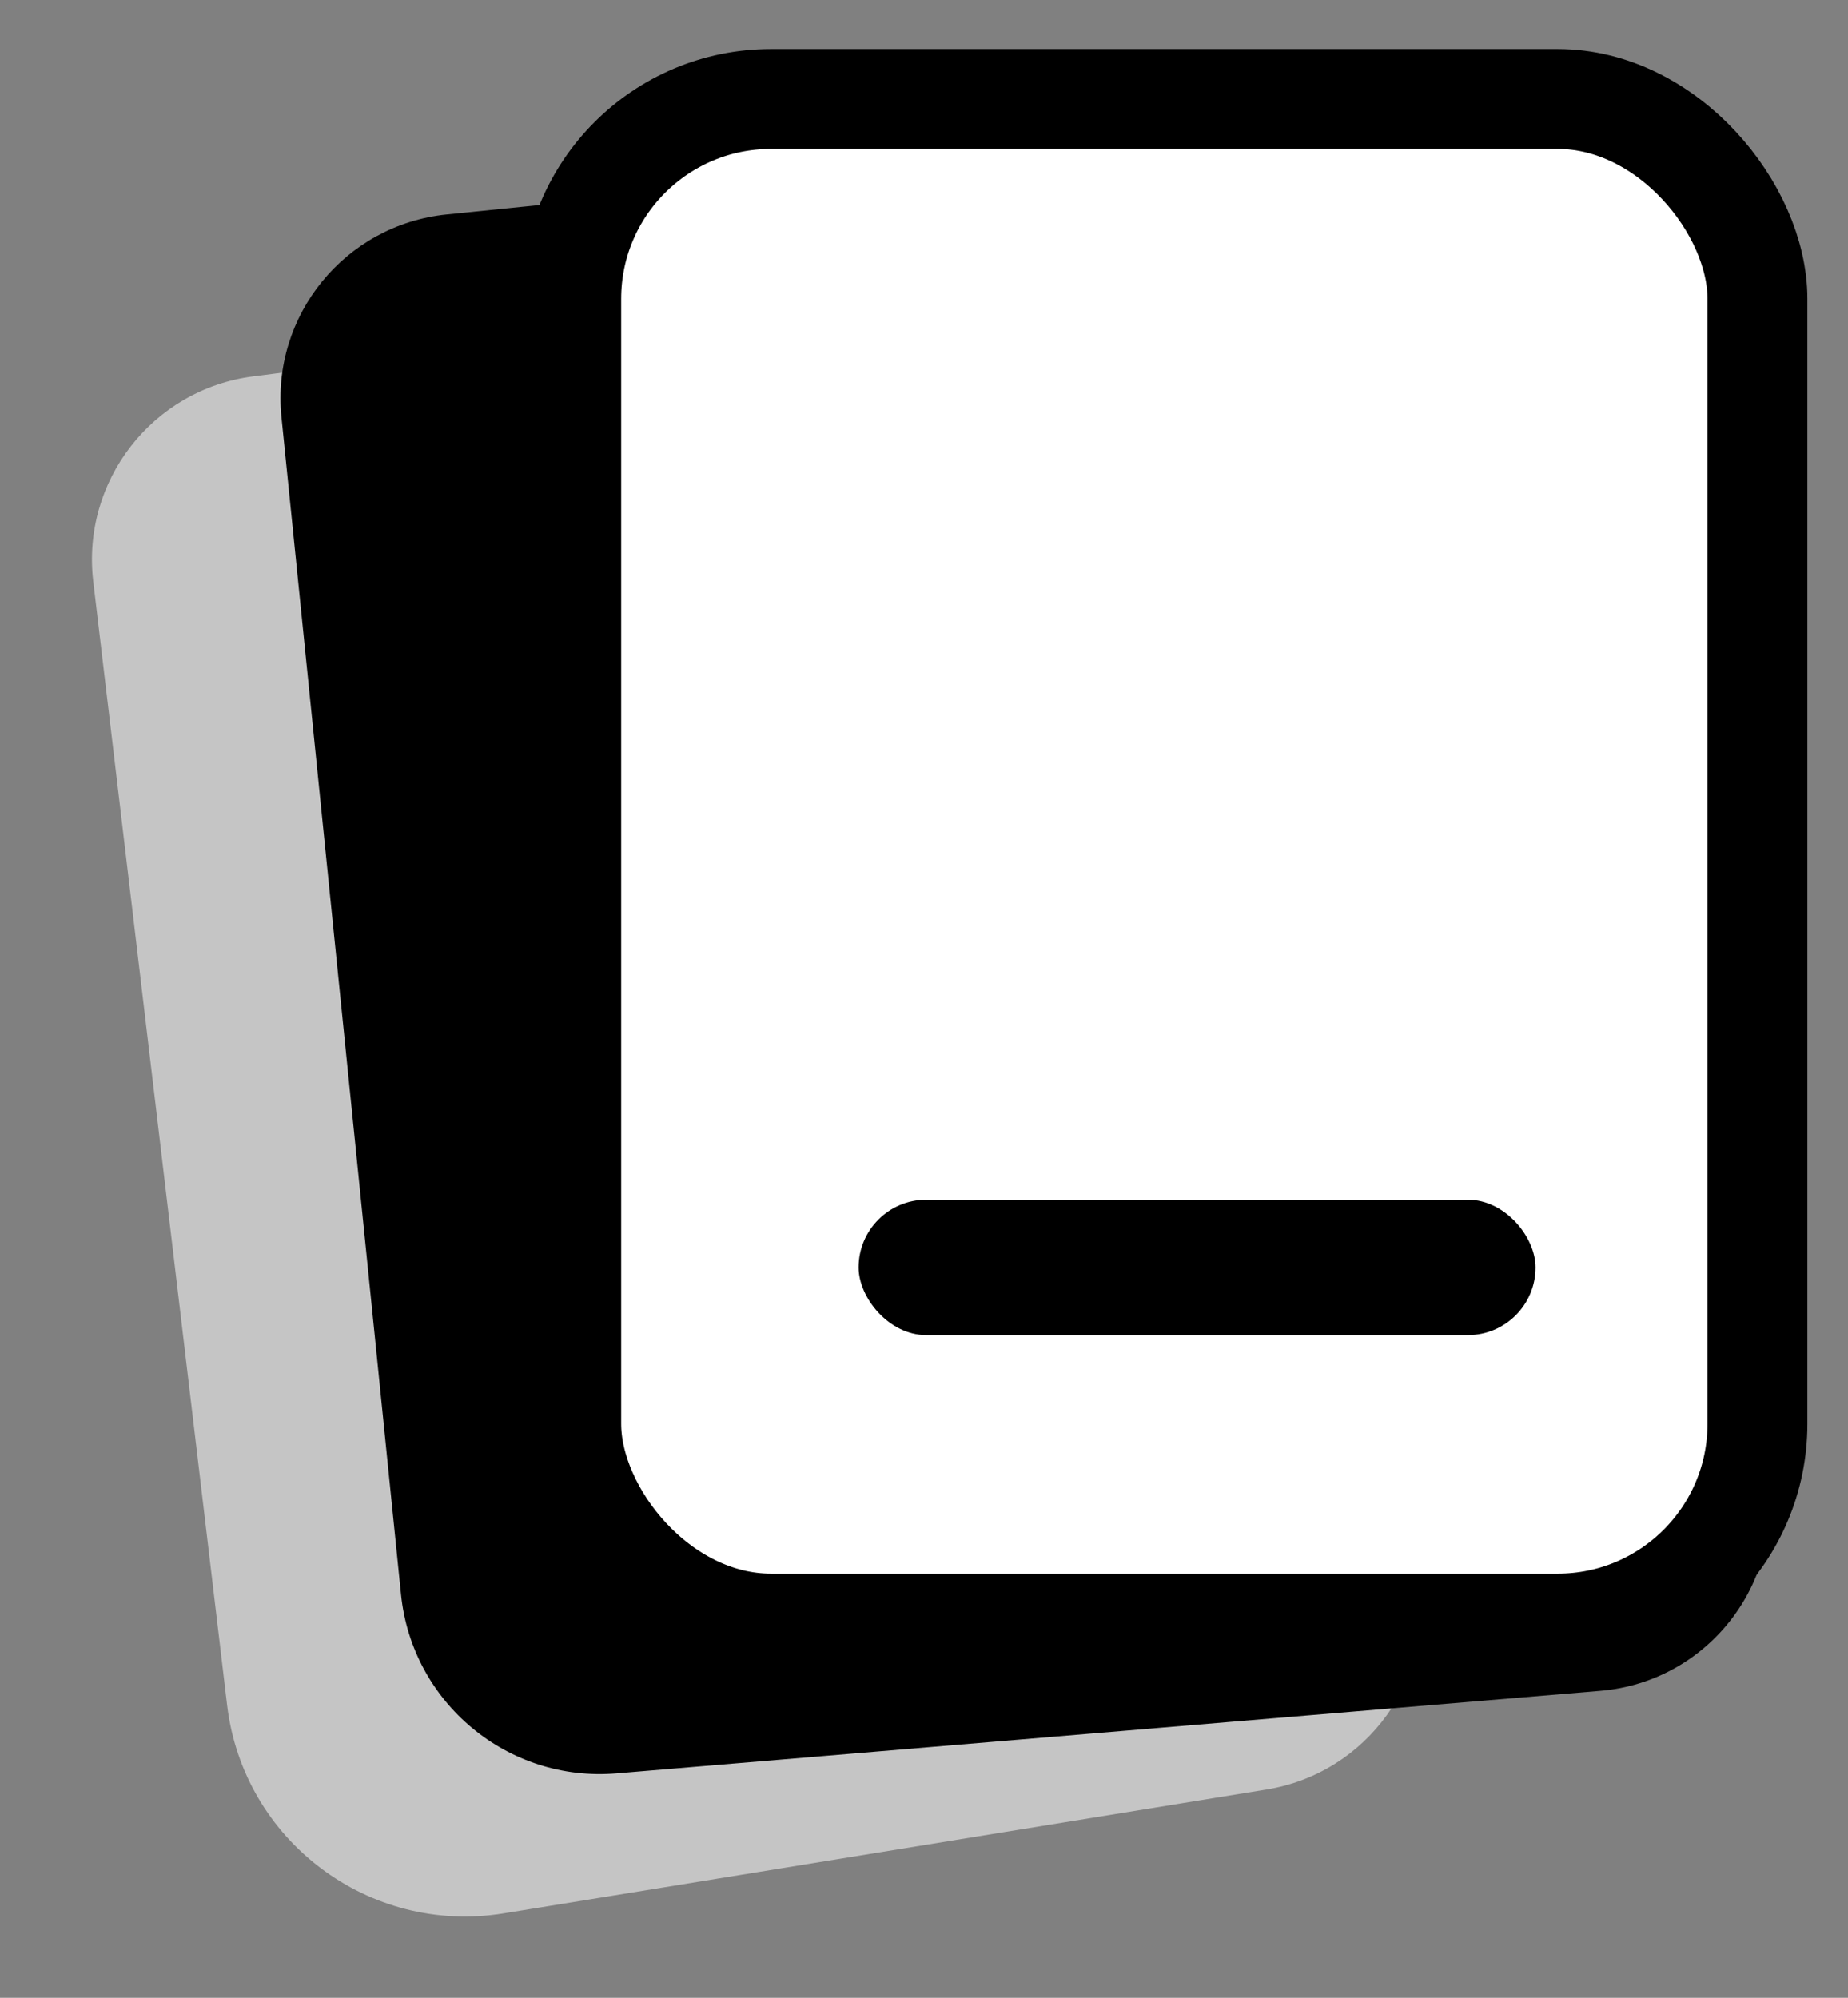
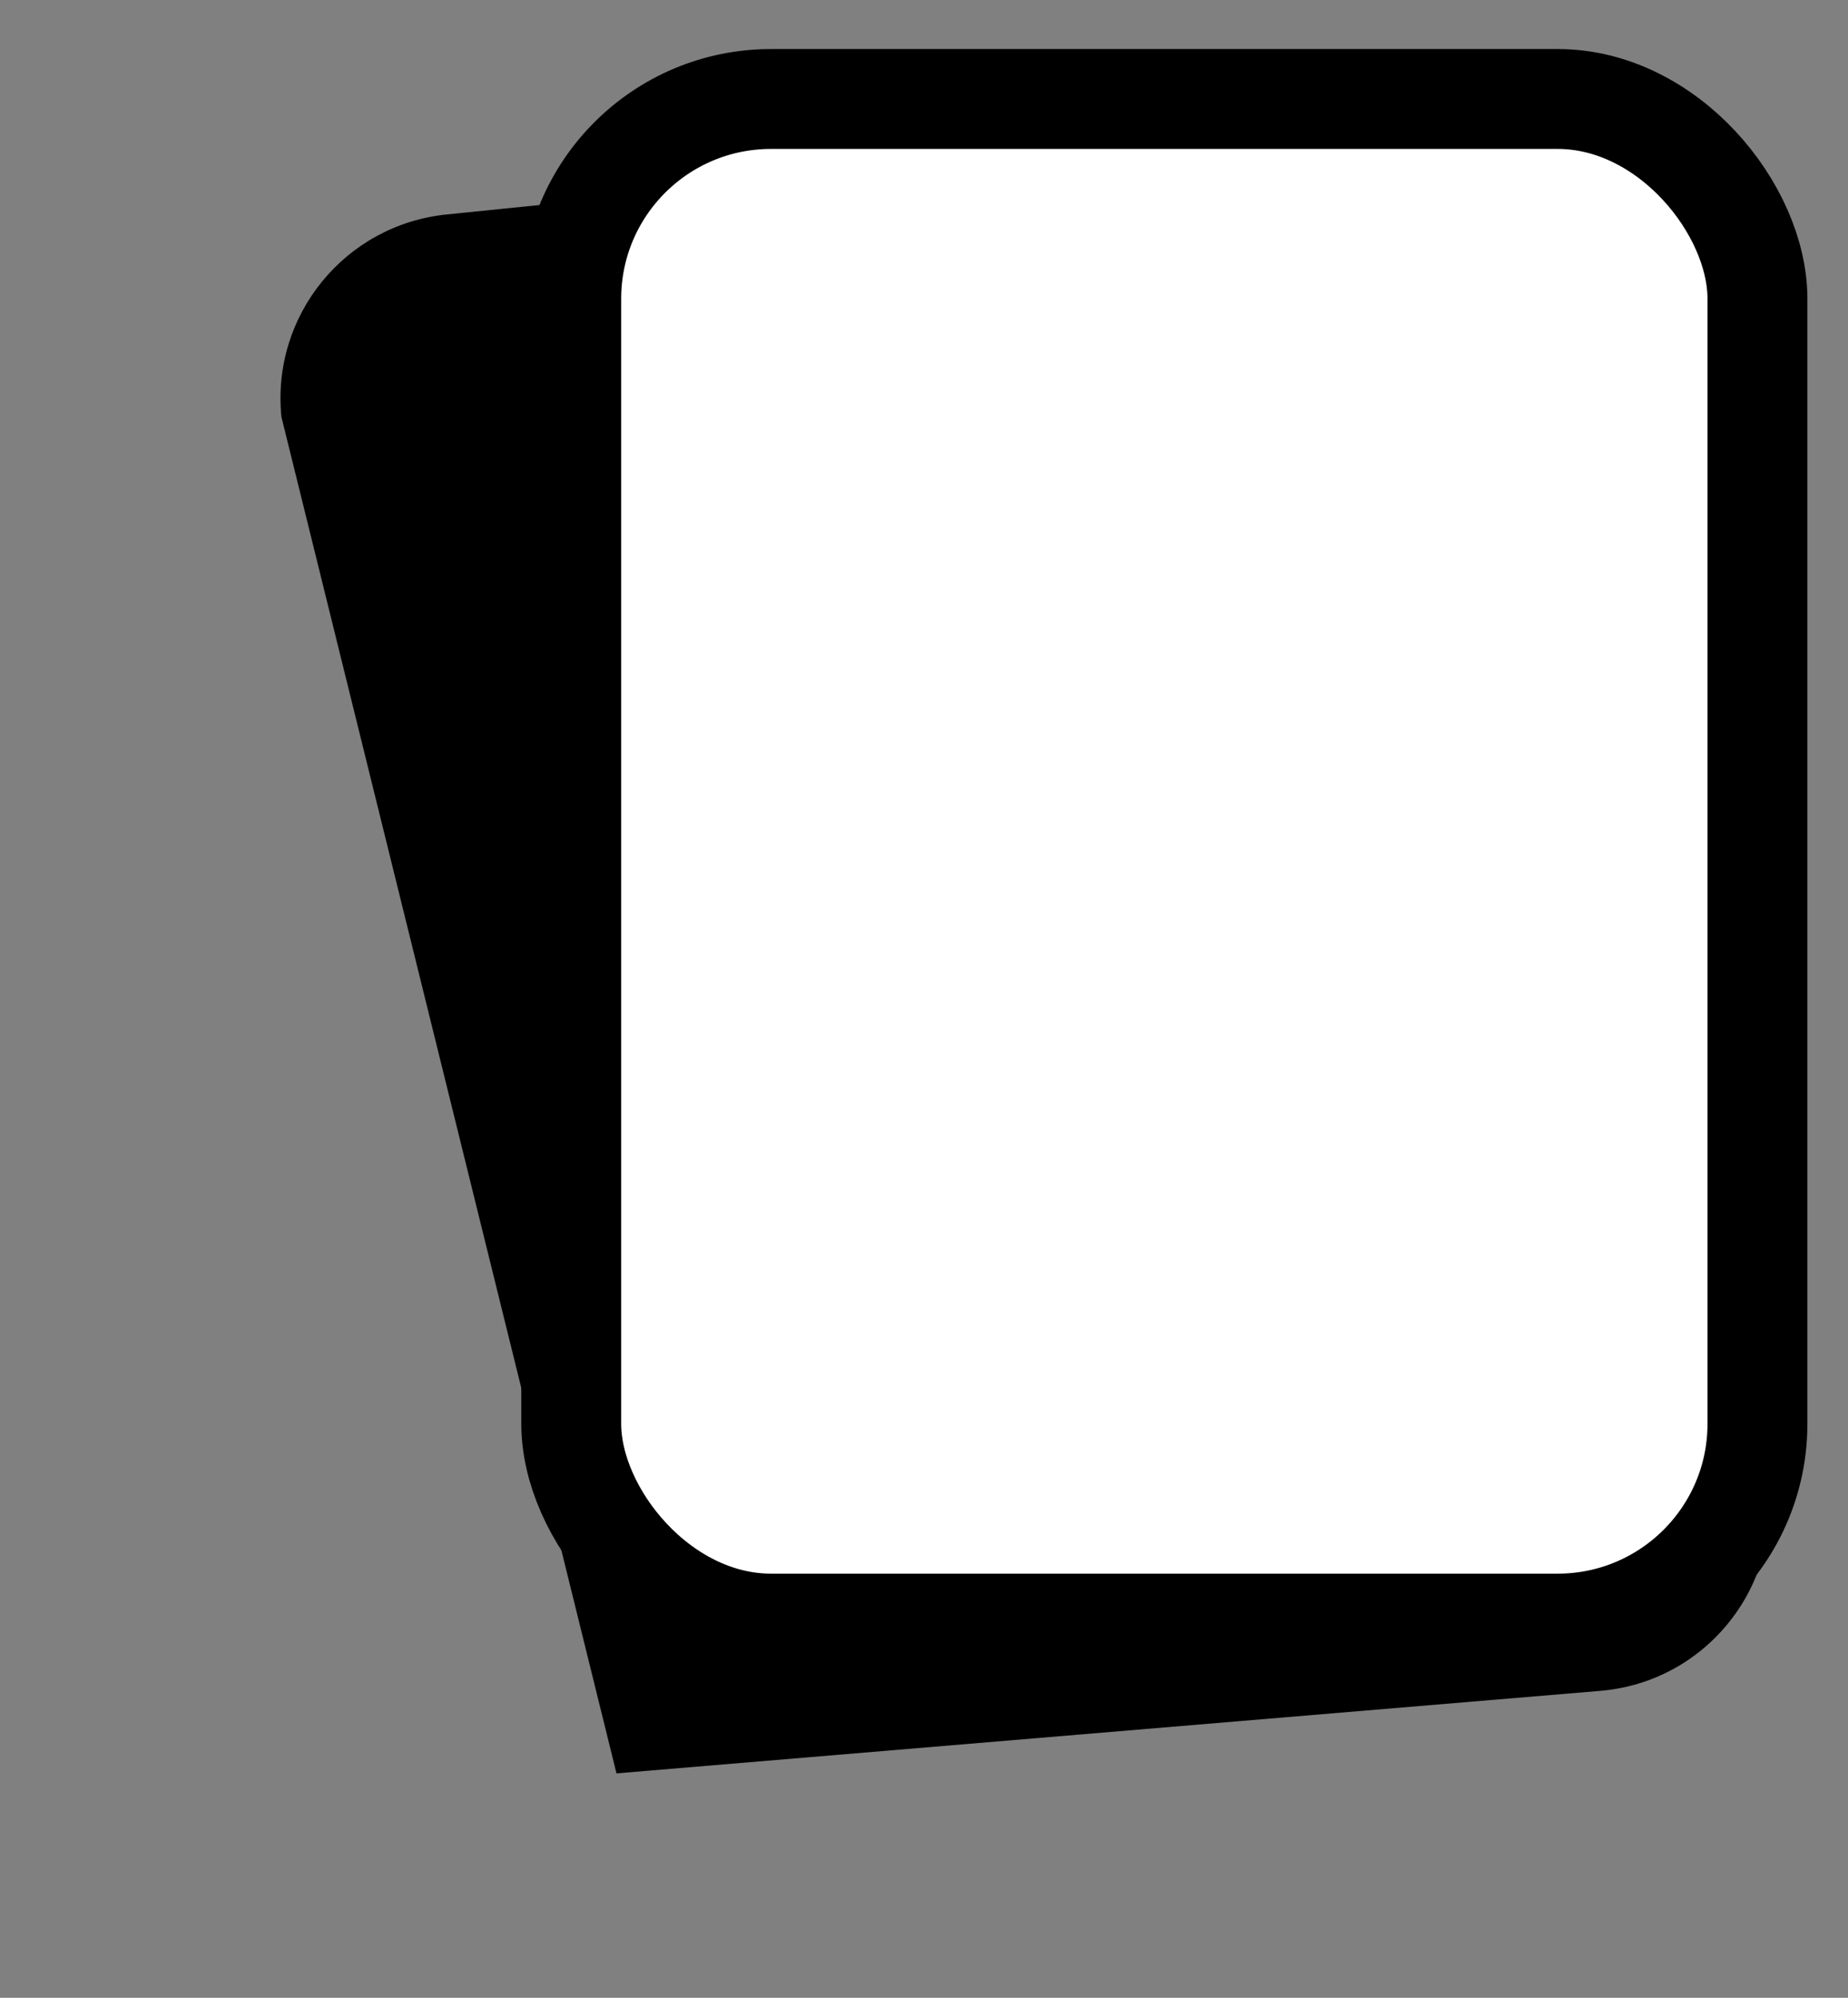
<svg xmlns="http://www.w3.org/2000/svg" width="37" height="40" viewBox="0 0 37 40" fill="none">
  <rect x="0" y="0" width="37" height="40" fill="#808080" stroke="none" />
-   <path d="M1.867 11.643C1.627 9.628 3.056 7.795 5.069 7.536L20.563 5.541C22.543 5.286 24.368 6.647 24.688 8.617L28.417 31.585C28.745 33.602 27.375 35.502 25.358 35.83L10.082 38.31C7.387 38.748 4.87 36.852 4.547 34.14L1.867 11.643Z" fill="#C5C5C5" />
-   <path d="M5.635 8.349C5.428 6.316 6.909 4.501 8.942 4.294L26.588 2.502C28.486 2.309 30.219 3.591 30.591 5.462L35.359 29.447C35.789 31.612 34.24 33.67 32.039 33.855L12.343 35.507C10.169 35.69 8.25 34.096 8.029 31.925L5.635 8.349Z" fill="black" />
+   <path d="M5.635 8.349C5.428 6.316 6.909 4.501 8.942 4.294L26.588 2.502C28.486 2.309 30.219 3.591 30.591 5.462L35.359 29.447C35.789 31.612 34.24 33.67 32.039 33.855L12.343 35.507L5.635 8.349Z" fill="black" />
  <rect x="11.437" y="1.982" width="23.75" height="30.526" rx="4" fill="white" stroke="black" stroke-width="2" />
-   <rect x="17.191" y="24.021" width="13.553" height="2.711" rx="1.355" fill="black" />
</svg>